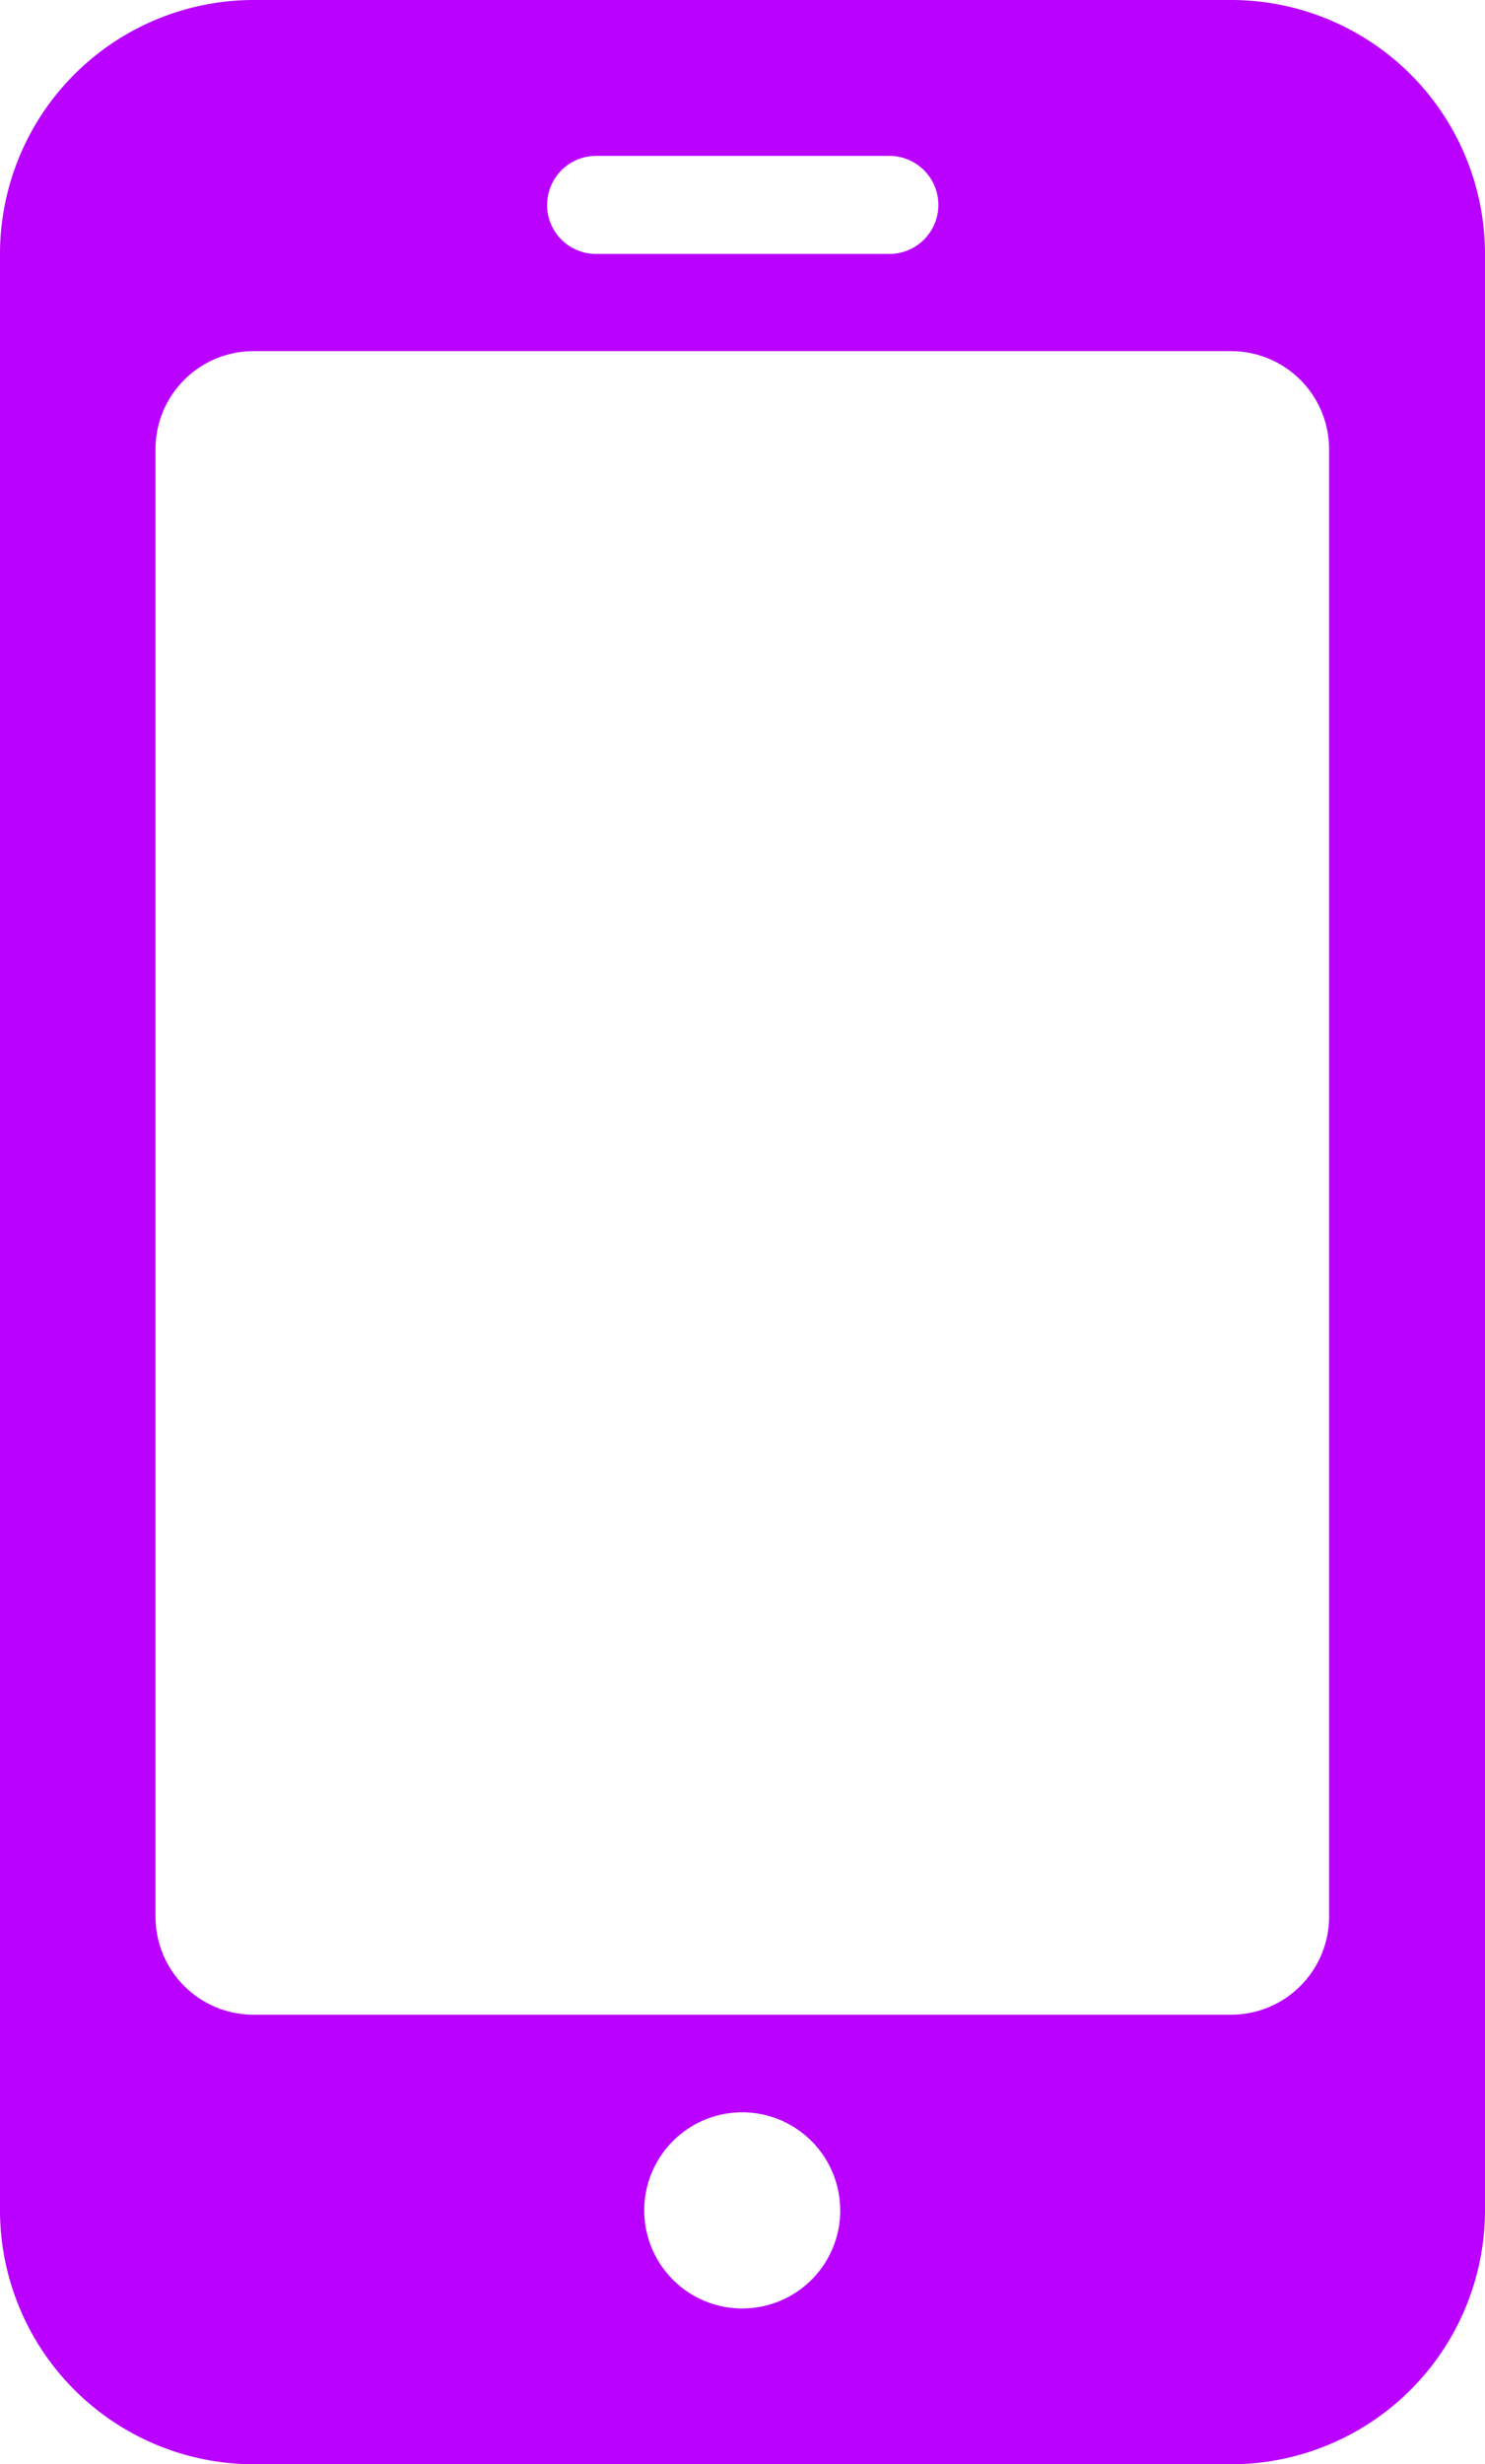
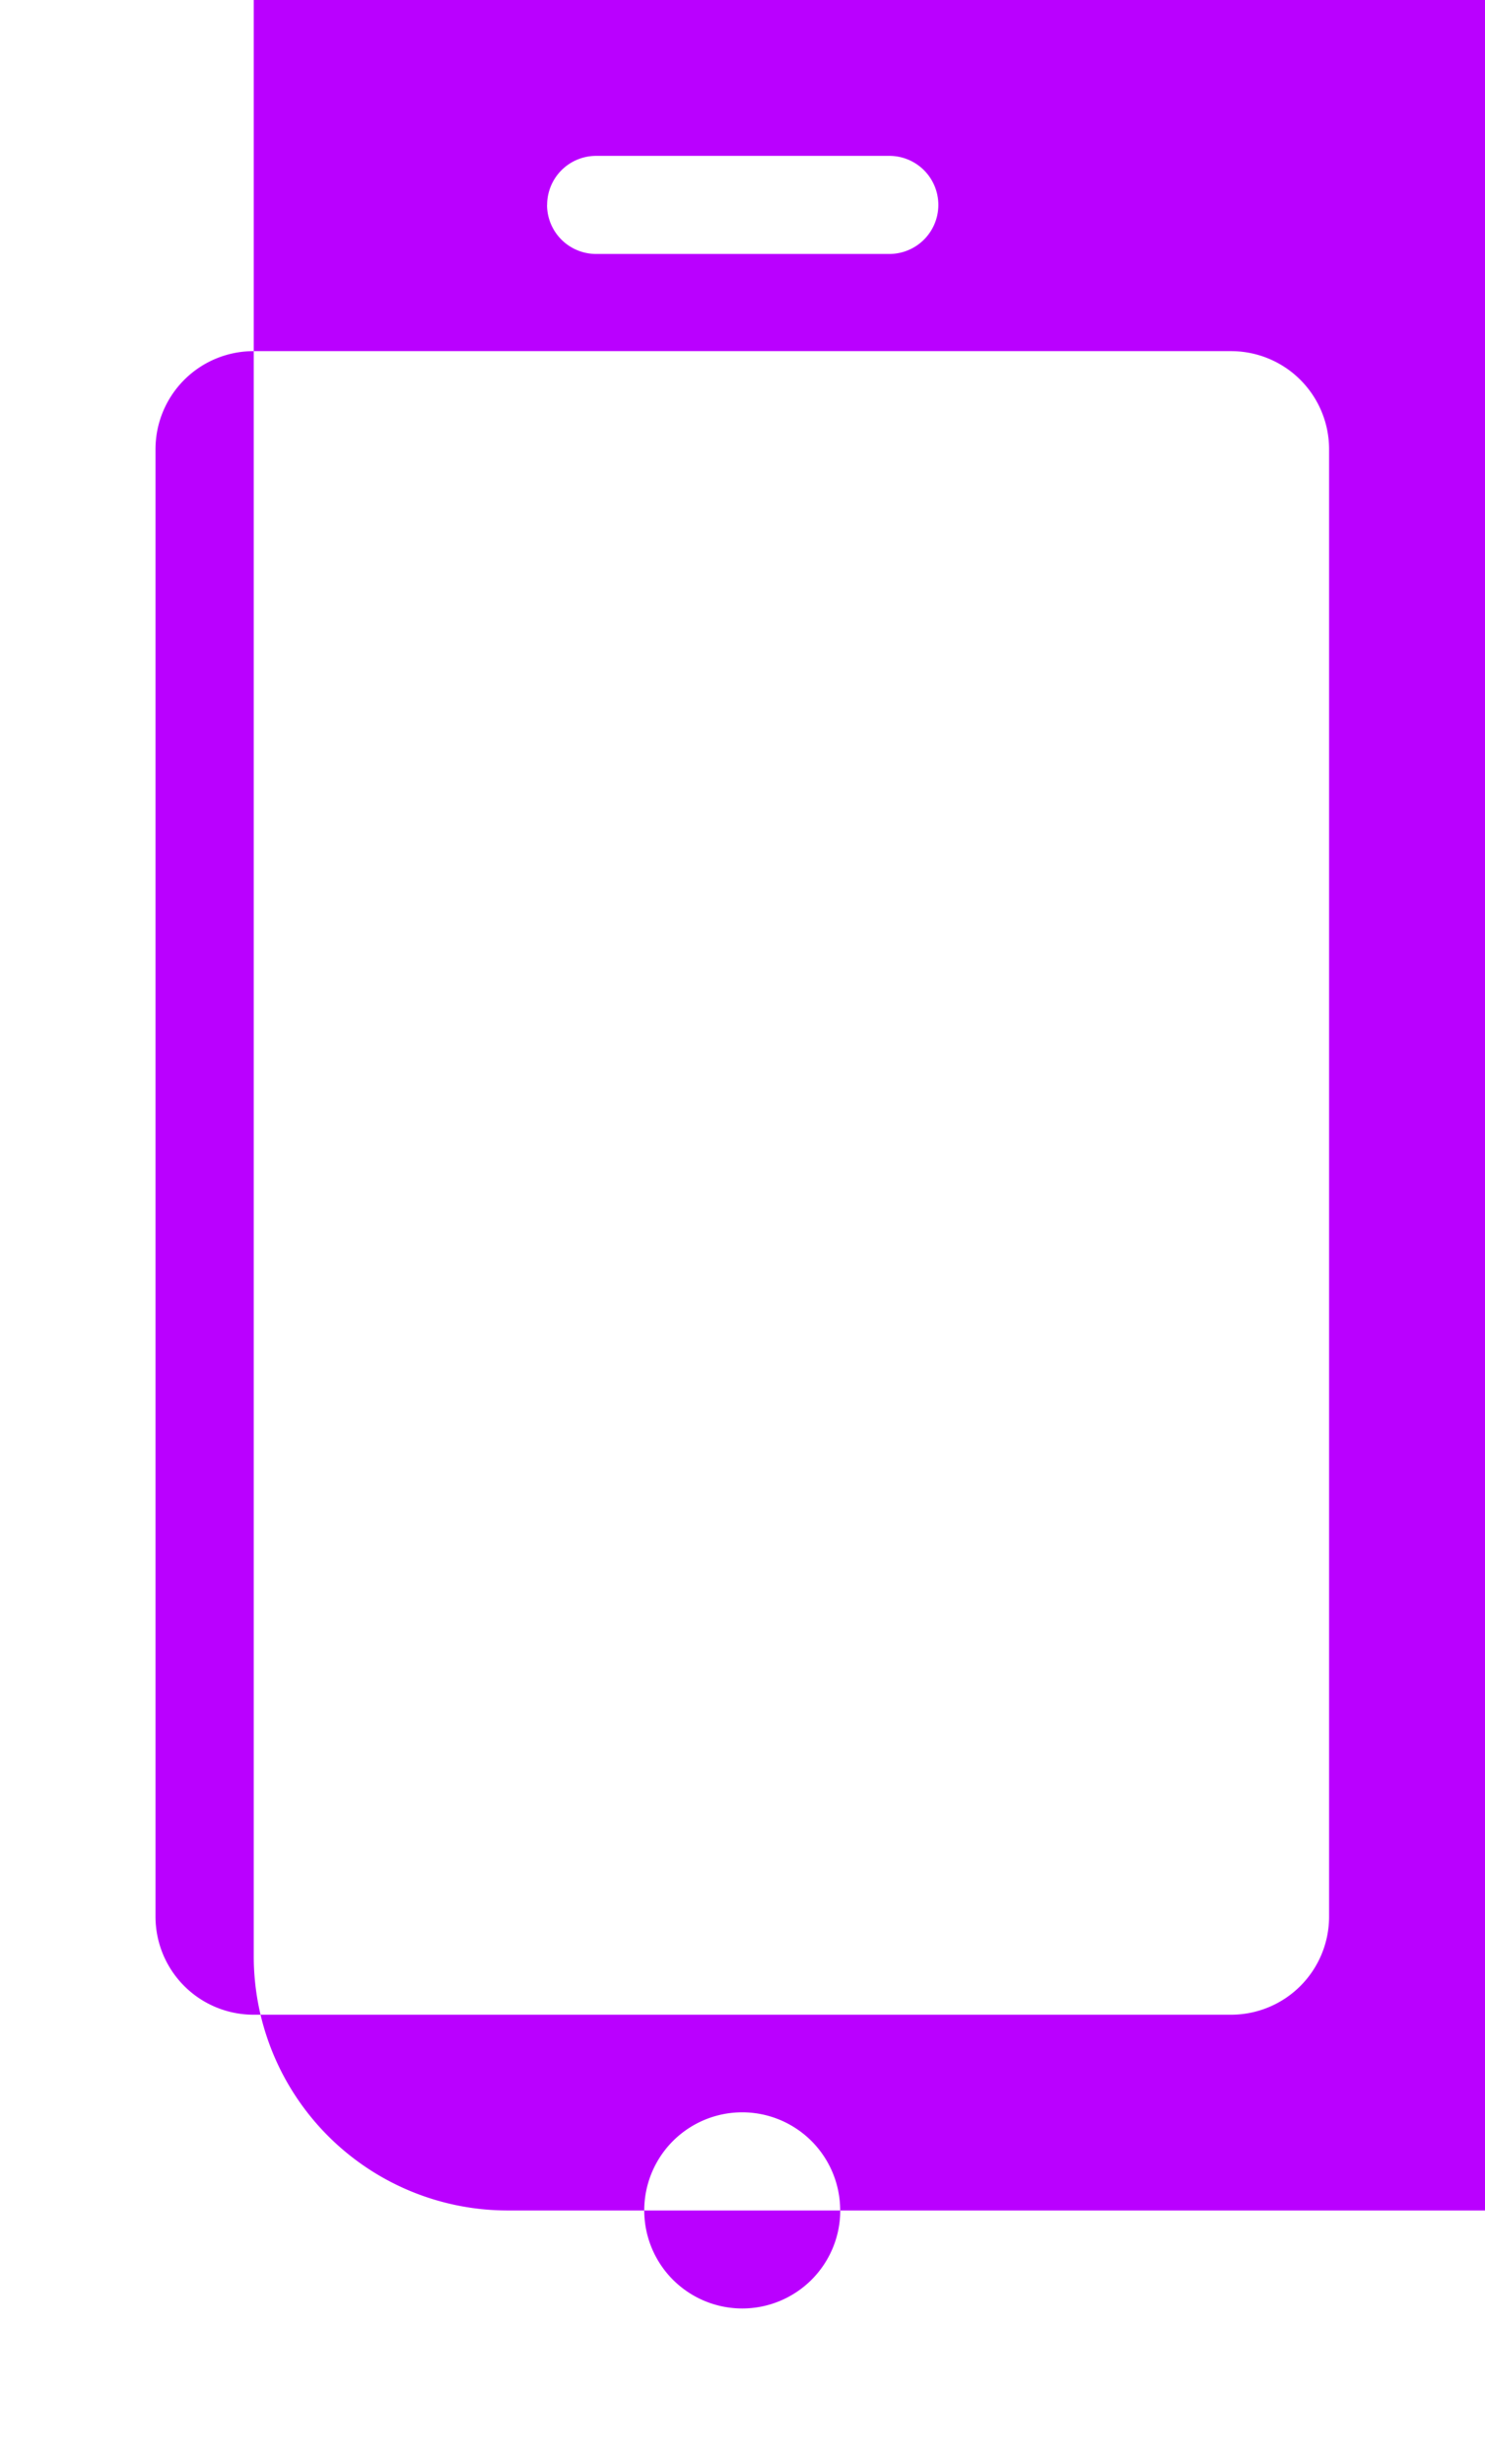
<svg xmlns="http://www.w3.org/2000/svg" width="18.182" height="30.149" viewBox="0 0 18.182 30.149">
-   <path id="Path_754" data-name="Path 754" d="M-2379.69-2718.944h-11.969a3.108,3.108,0,0,0-3.107,3.105v23.938a3.109,3.109,0,0,0,3.107,3.106h11.969a3.11,3.11,0,0,0,3.106-3.106v-23.938A3.109,3.109,0,0,0-2379.69-2718.944Zm-10.772,24.649h-1.2a1.2,1.2,0,0,1-1.2-1.2v-17.953a1.2,1.2,0,0,1,1.2-1.2h11.969a1.2,1.2,0,0,1,1.2,1.2v17.953a1.2,1.2,0,0,1-1.2,1.2h-10.772Zm5.984,2.394a1.2,1.2,0,0,1-1.2,1.2,1.2,1.2,0,0,1-1.2-1.2,1.2,1.2,0,0,1,1.2-1.2A1.2,1.2,0,0,1-2384.479-2691.9Zm-3.589-24.536a.6.6,0,0,1,.6-.6h3.59a.6.6,0,0,1,.6.6.6.6,0,0,1-.6.6h-3.59A.6.6,0,0,1-2388.068-2716.437Z" transform="translate(2394.766 2718.944)" fill="#ba00ff" />
+   <path id="Path_754" data-name="Path 754" d="M-2379.69-2718.944h-11.969v23.938a3.109,3.109,0,0,0,3.107,3.106h11.969a3.11,3.11,0,0,0,3.106-3.106v-23.938A3.109,3.109,0,0,0-2379.69-2718.944Zm-10.772,24.649h-1.2a1.2,1.2,0,0,1-1.2-1.2v-17.953a1.2,1.2,0,0,1,1.2-1.2h11.969a1.2,1.2,0,0,1,1.2,1.2v17.953a1.2,1.2,0,0,1-1.2,1.2h-10.772Zm5.984,2.394a1.2,1.2,0,0,1-1.2,1.2,1.2,1.2,0,0,1-1.2-1.2,1.2,1.2,0,0,1,1.2-1.2A1.2,1.2,0,0,1-2384.479-2691.9Zm-3.589-24.536a.6.6,0,0,1,.6-.6h3.59a.6.6,0,0,1,.6.6.6.6,0,0,1-.6.6h-3.59A.6.6,0,0,1-2388.068-2716.437Z" transform="translate(2394.766 2718.944)" fill="#ba00ff" />
</svg>